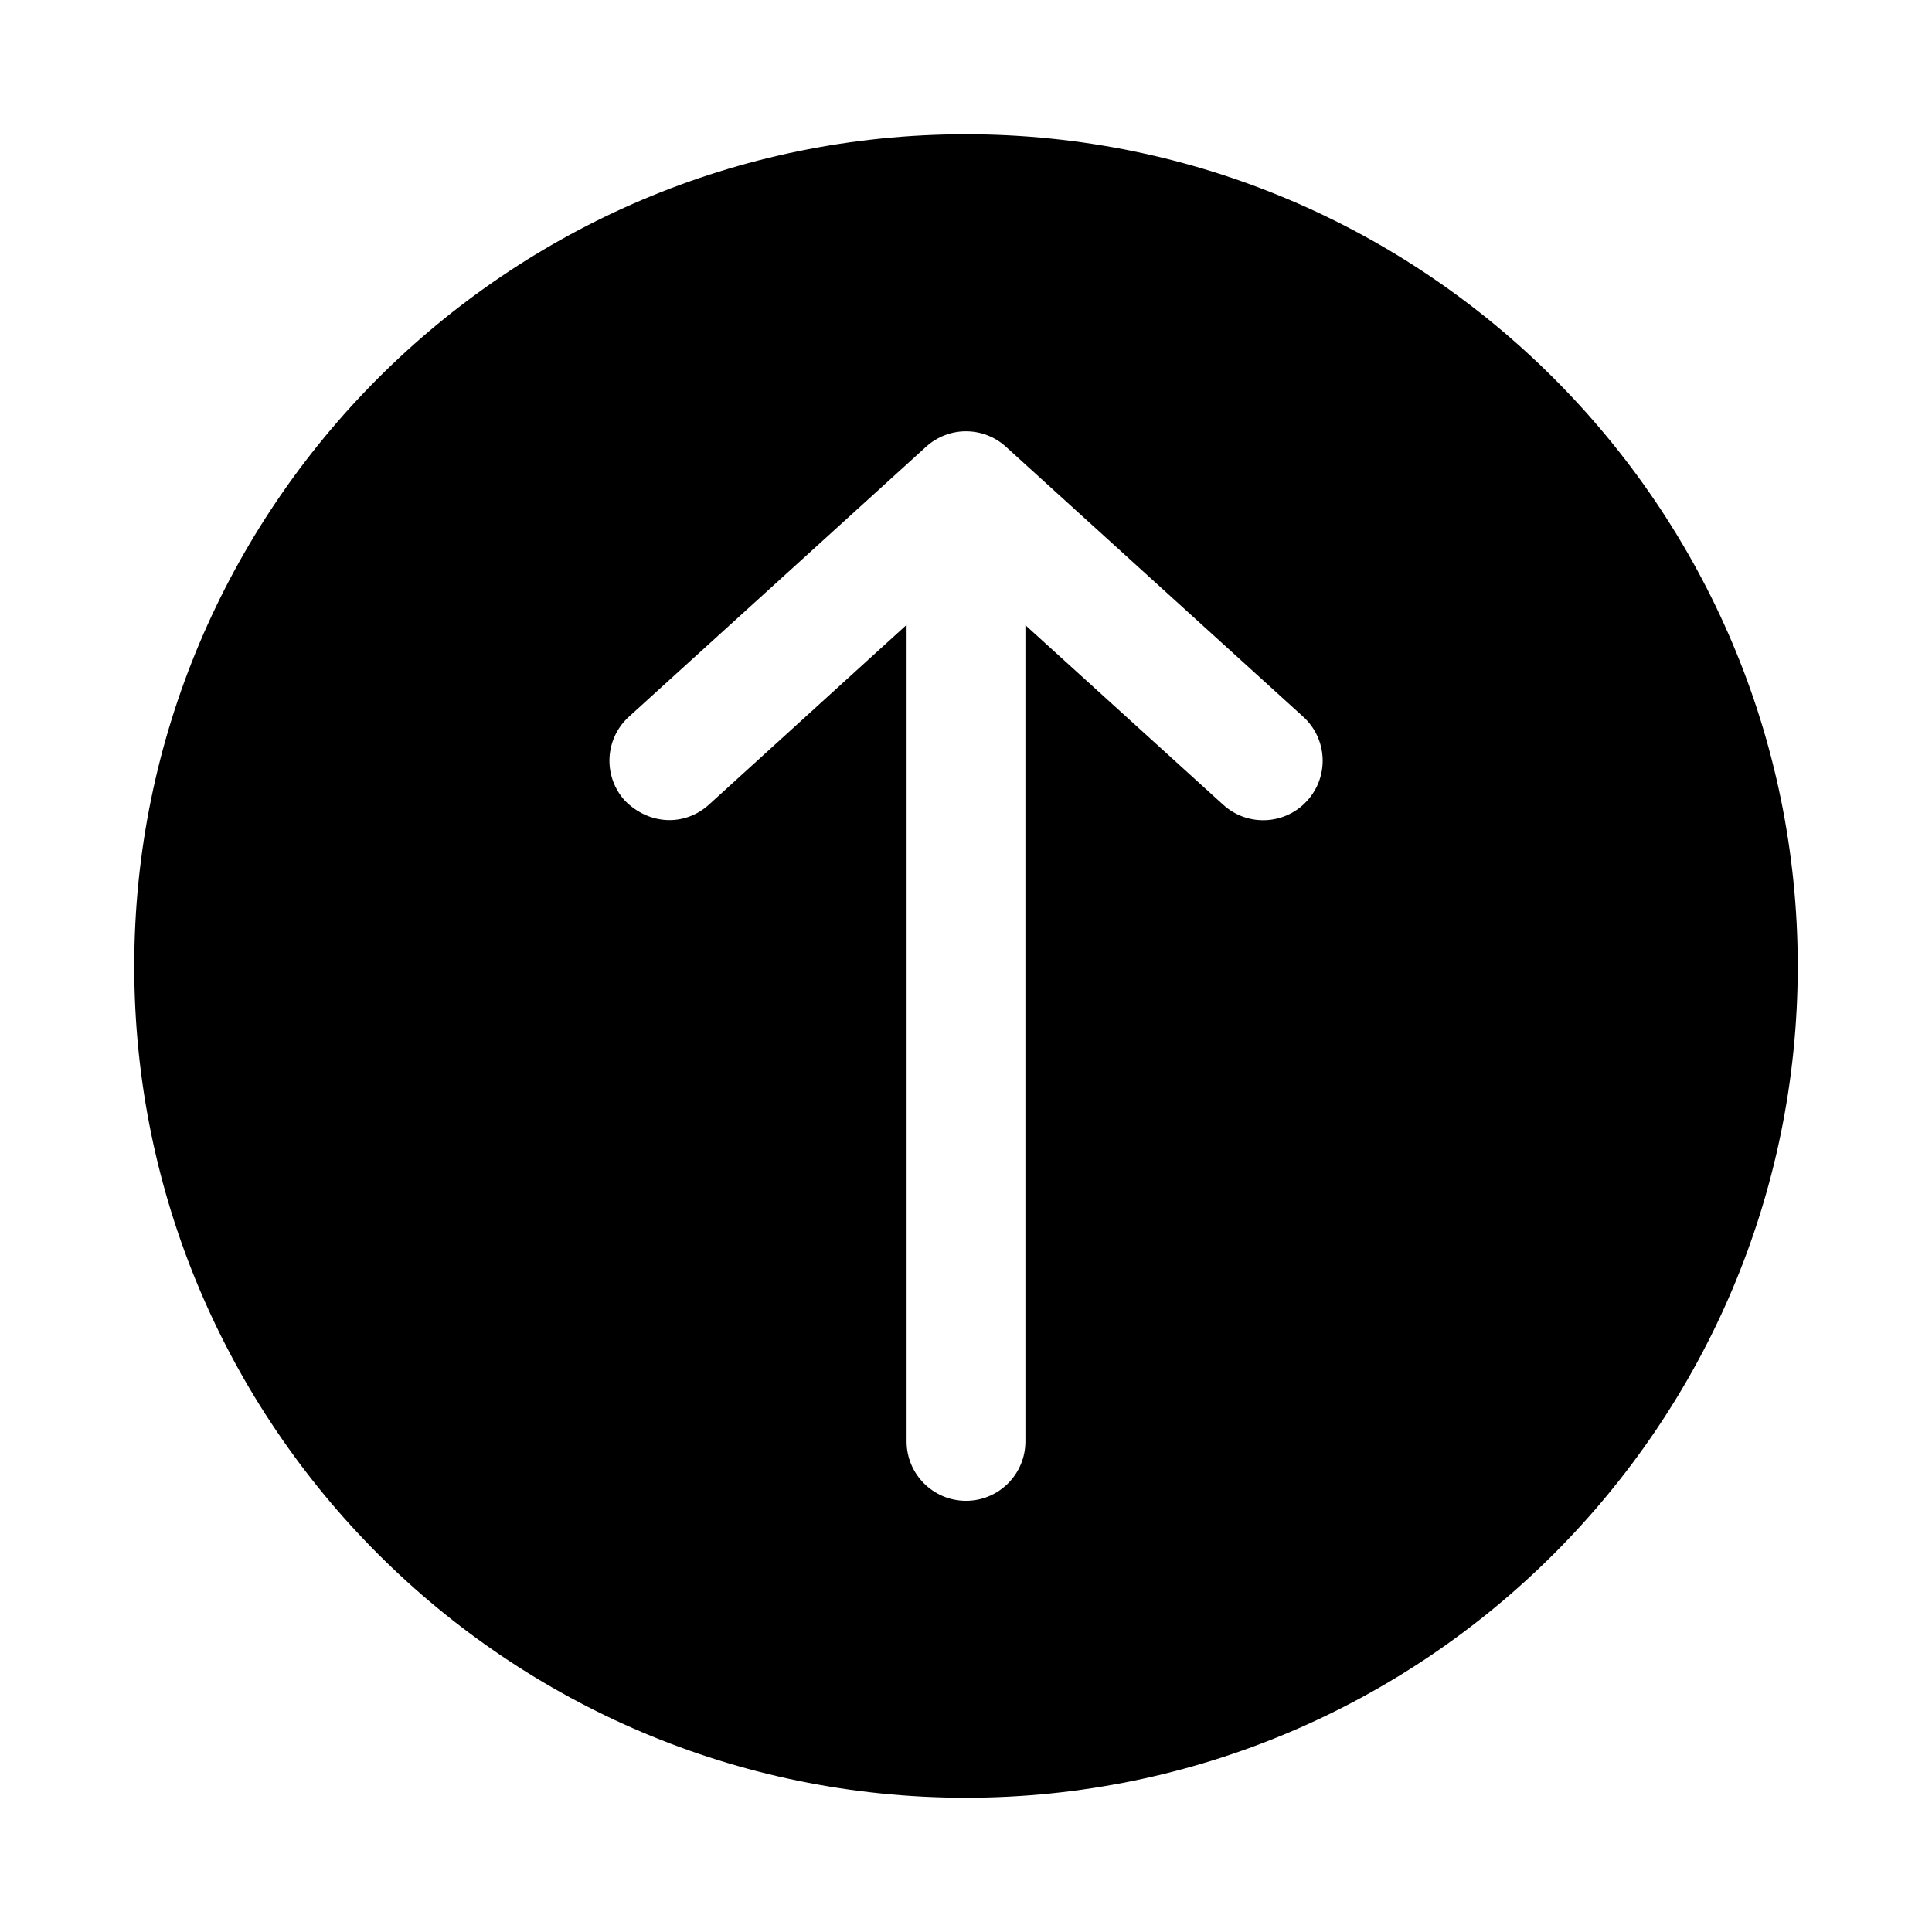
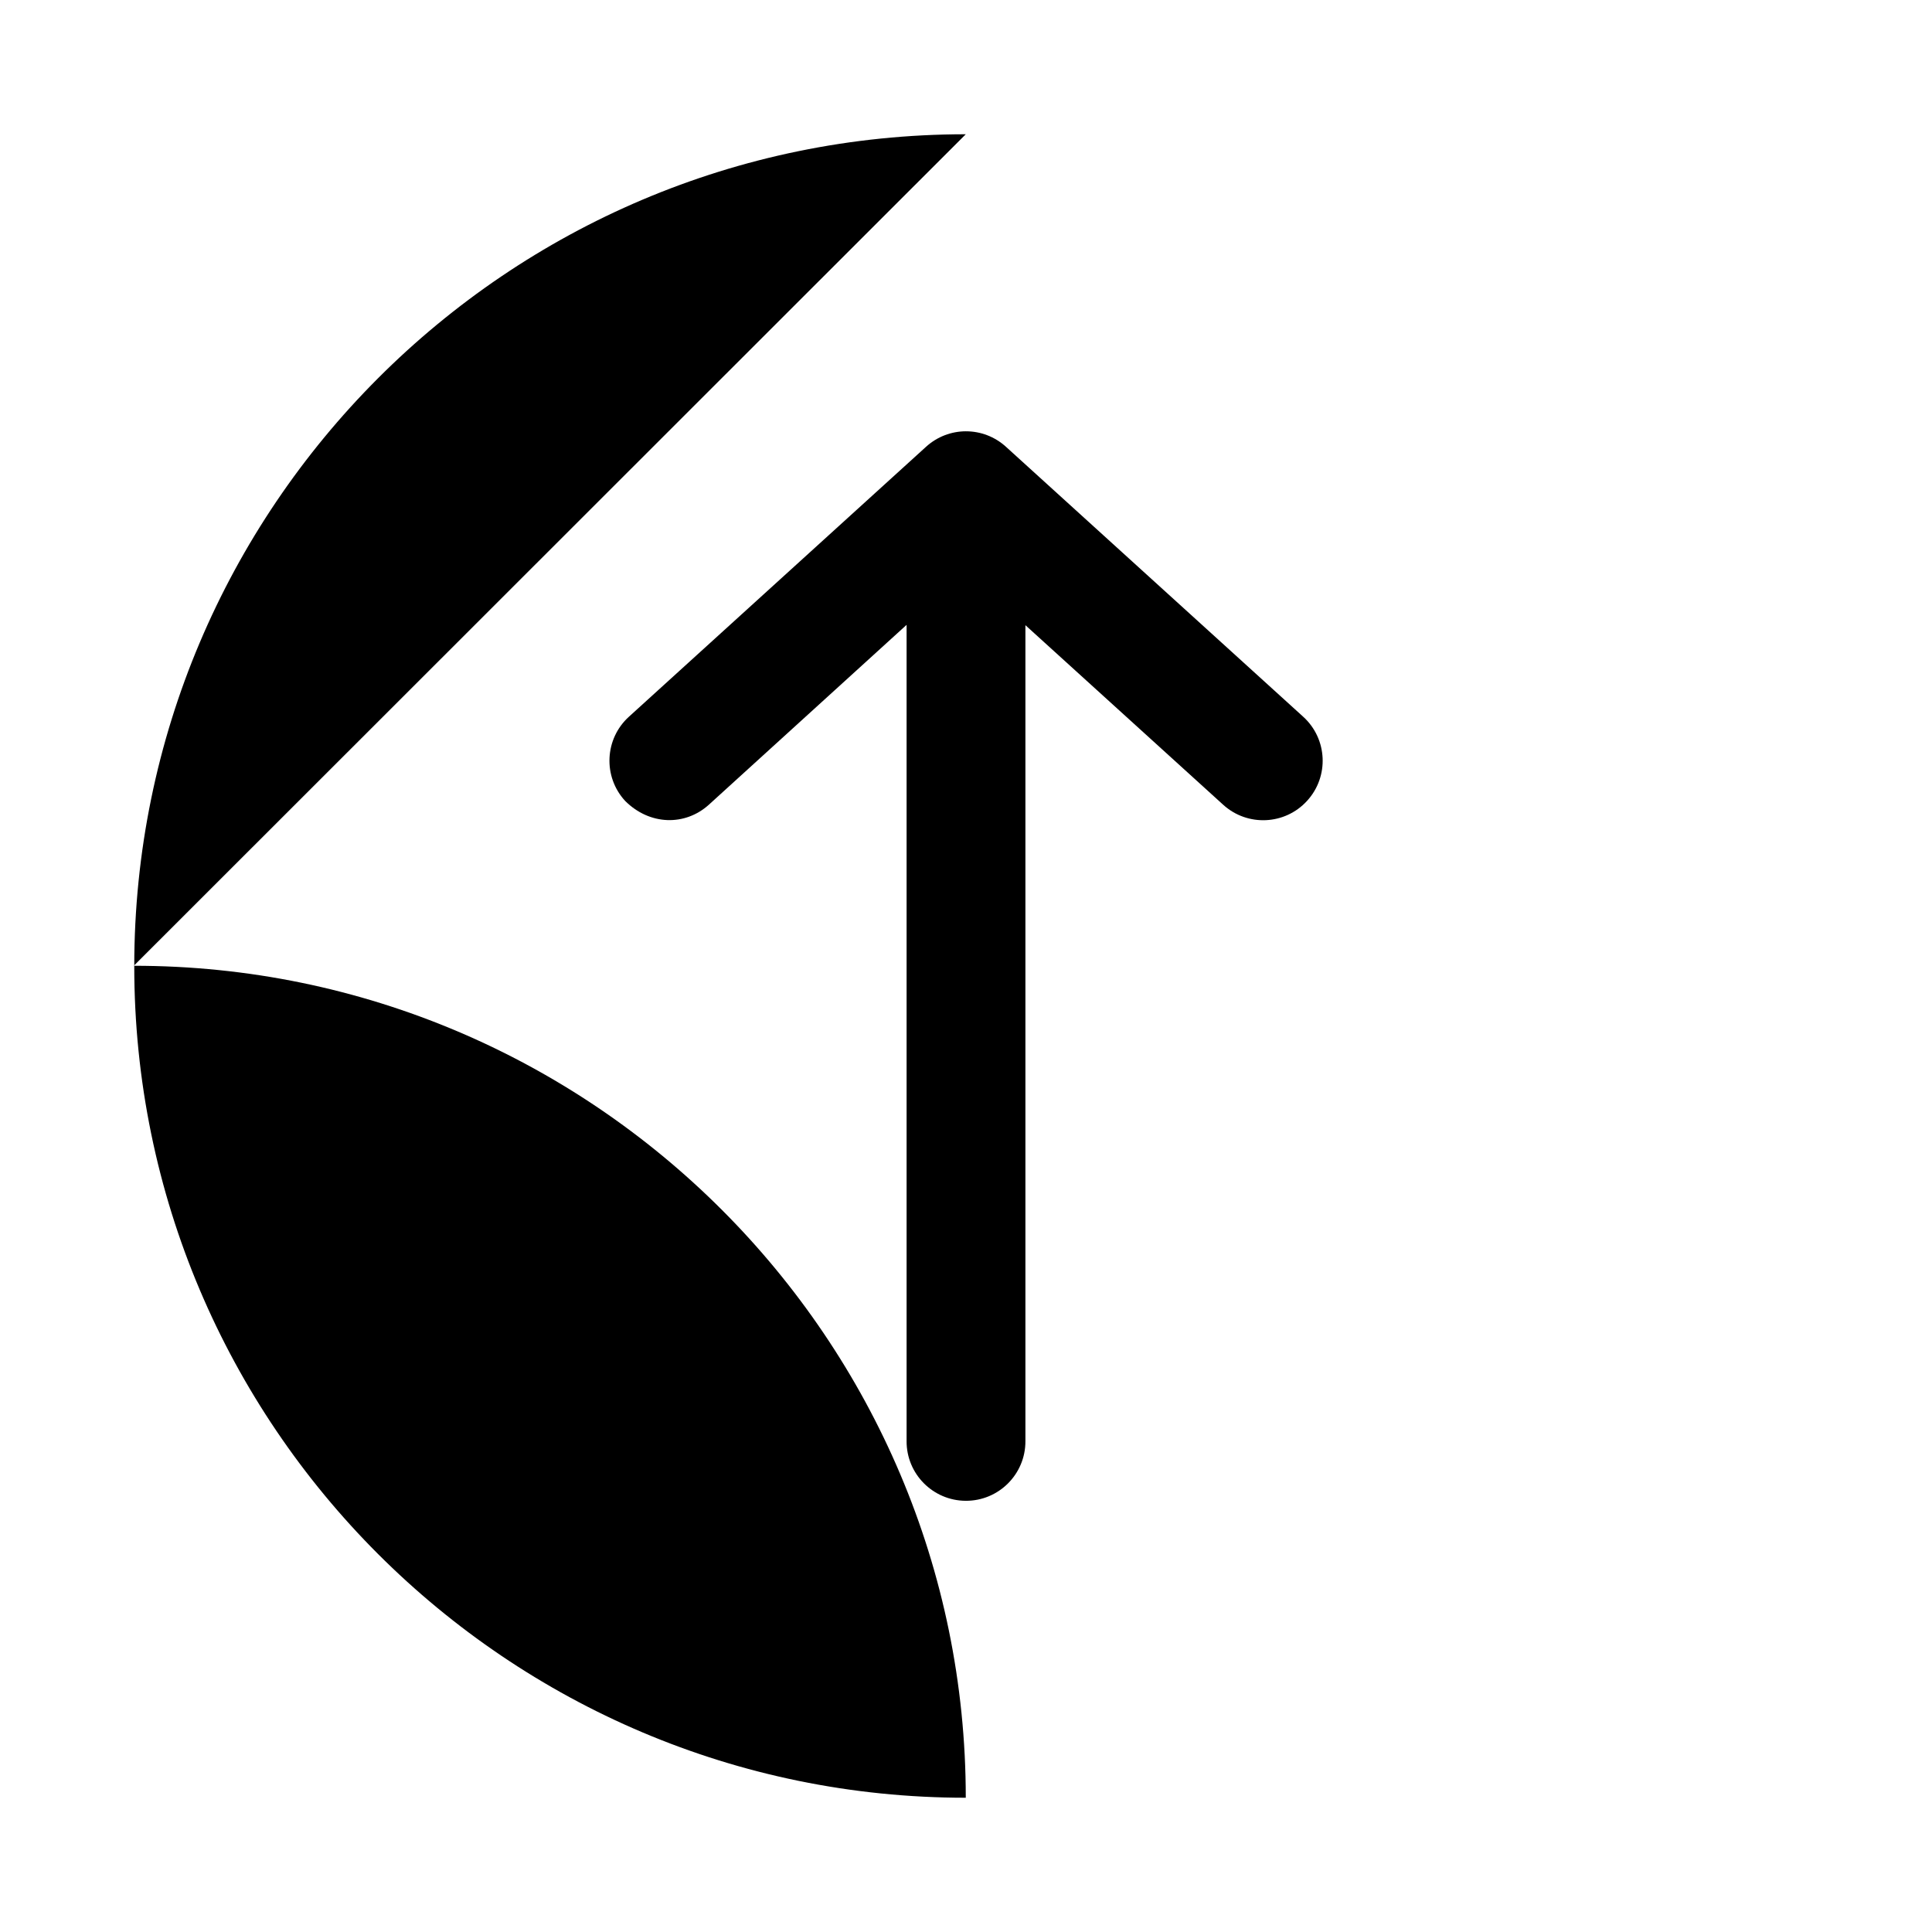
<svg xmlns="http://www.w3.org/2000/svg" fill="#000000" width="800px" height="800px" version="1.1" viewBox="144 144 512 512">
-   <path d="m399.94 179.58c-121.55 0-220.36 98.934-220.36 220.48 0 121.55 98.809 220.36 220.36 220.36s220.48-98.809 220.48-220.36c0-121.54-98.93-220.48-220.48-220.48zm0.062 78.719c3.816 0 7.629 1.391 10.641 4.152l78.691 71.465c6.484 5.859 6.953 15.883 1.047 22.324-5.848 6.406-15.777 6.871-22.203 1.047l-52.434-47.605v216.24c0.035 8.742-7.062 15.84-15.805 15.805-8.695-0.035-15.719-7.109-15.684-15.805v-216.33l-52.43 47.691c-6.289 5.652-15.645 5.481-22.172-1.047-5.91-6.441-5.441-16.465 1.047-22.324l78.66-71.465c3.012-2.758 6.824-4.152 10.641-4.152z" />
+   <path d="m399.94 179.58c-121.55 0-220.36 98.934-220.36 220.48 0 121.55 98.809 220.36 220.36 220.36c0-121.54-98.93-220.48-220.48-220.48zm0.062 78.719c3.816 0 7.629 1.391 10.641 4.152l78.691 71.465c6.484 5.859 6.953 15.883 1.047 22.324-5.848 6.406-15.777 6.871-22.203 1.047l-52.434-47.605v216.24c0.035 8.742-7.062 15.84-15.805 15.805-8.695-0.035-15.719-7.109-15.684-15.805v-216.33l-52.43 47.691c-6.289 5.652-15.645 5.481-22.172-1.047-5.91-6.441-5.441-16.465 1.047-22.324l78.66-71.465c3.012-2.758 6.824-4.152 10.641-4.152z" />
</svg>